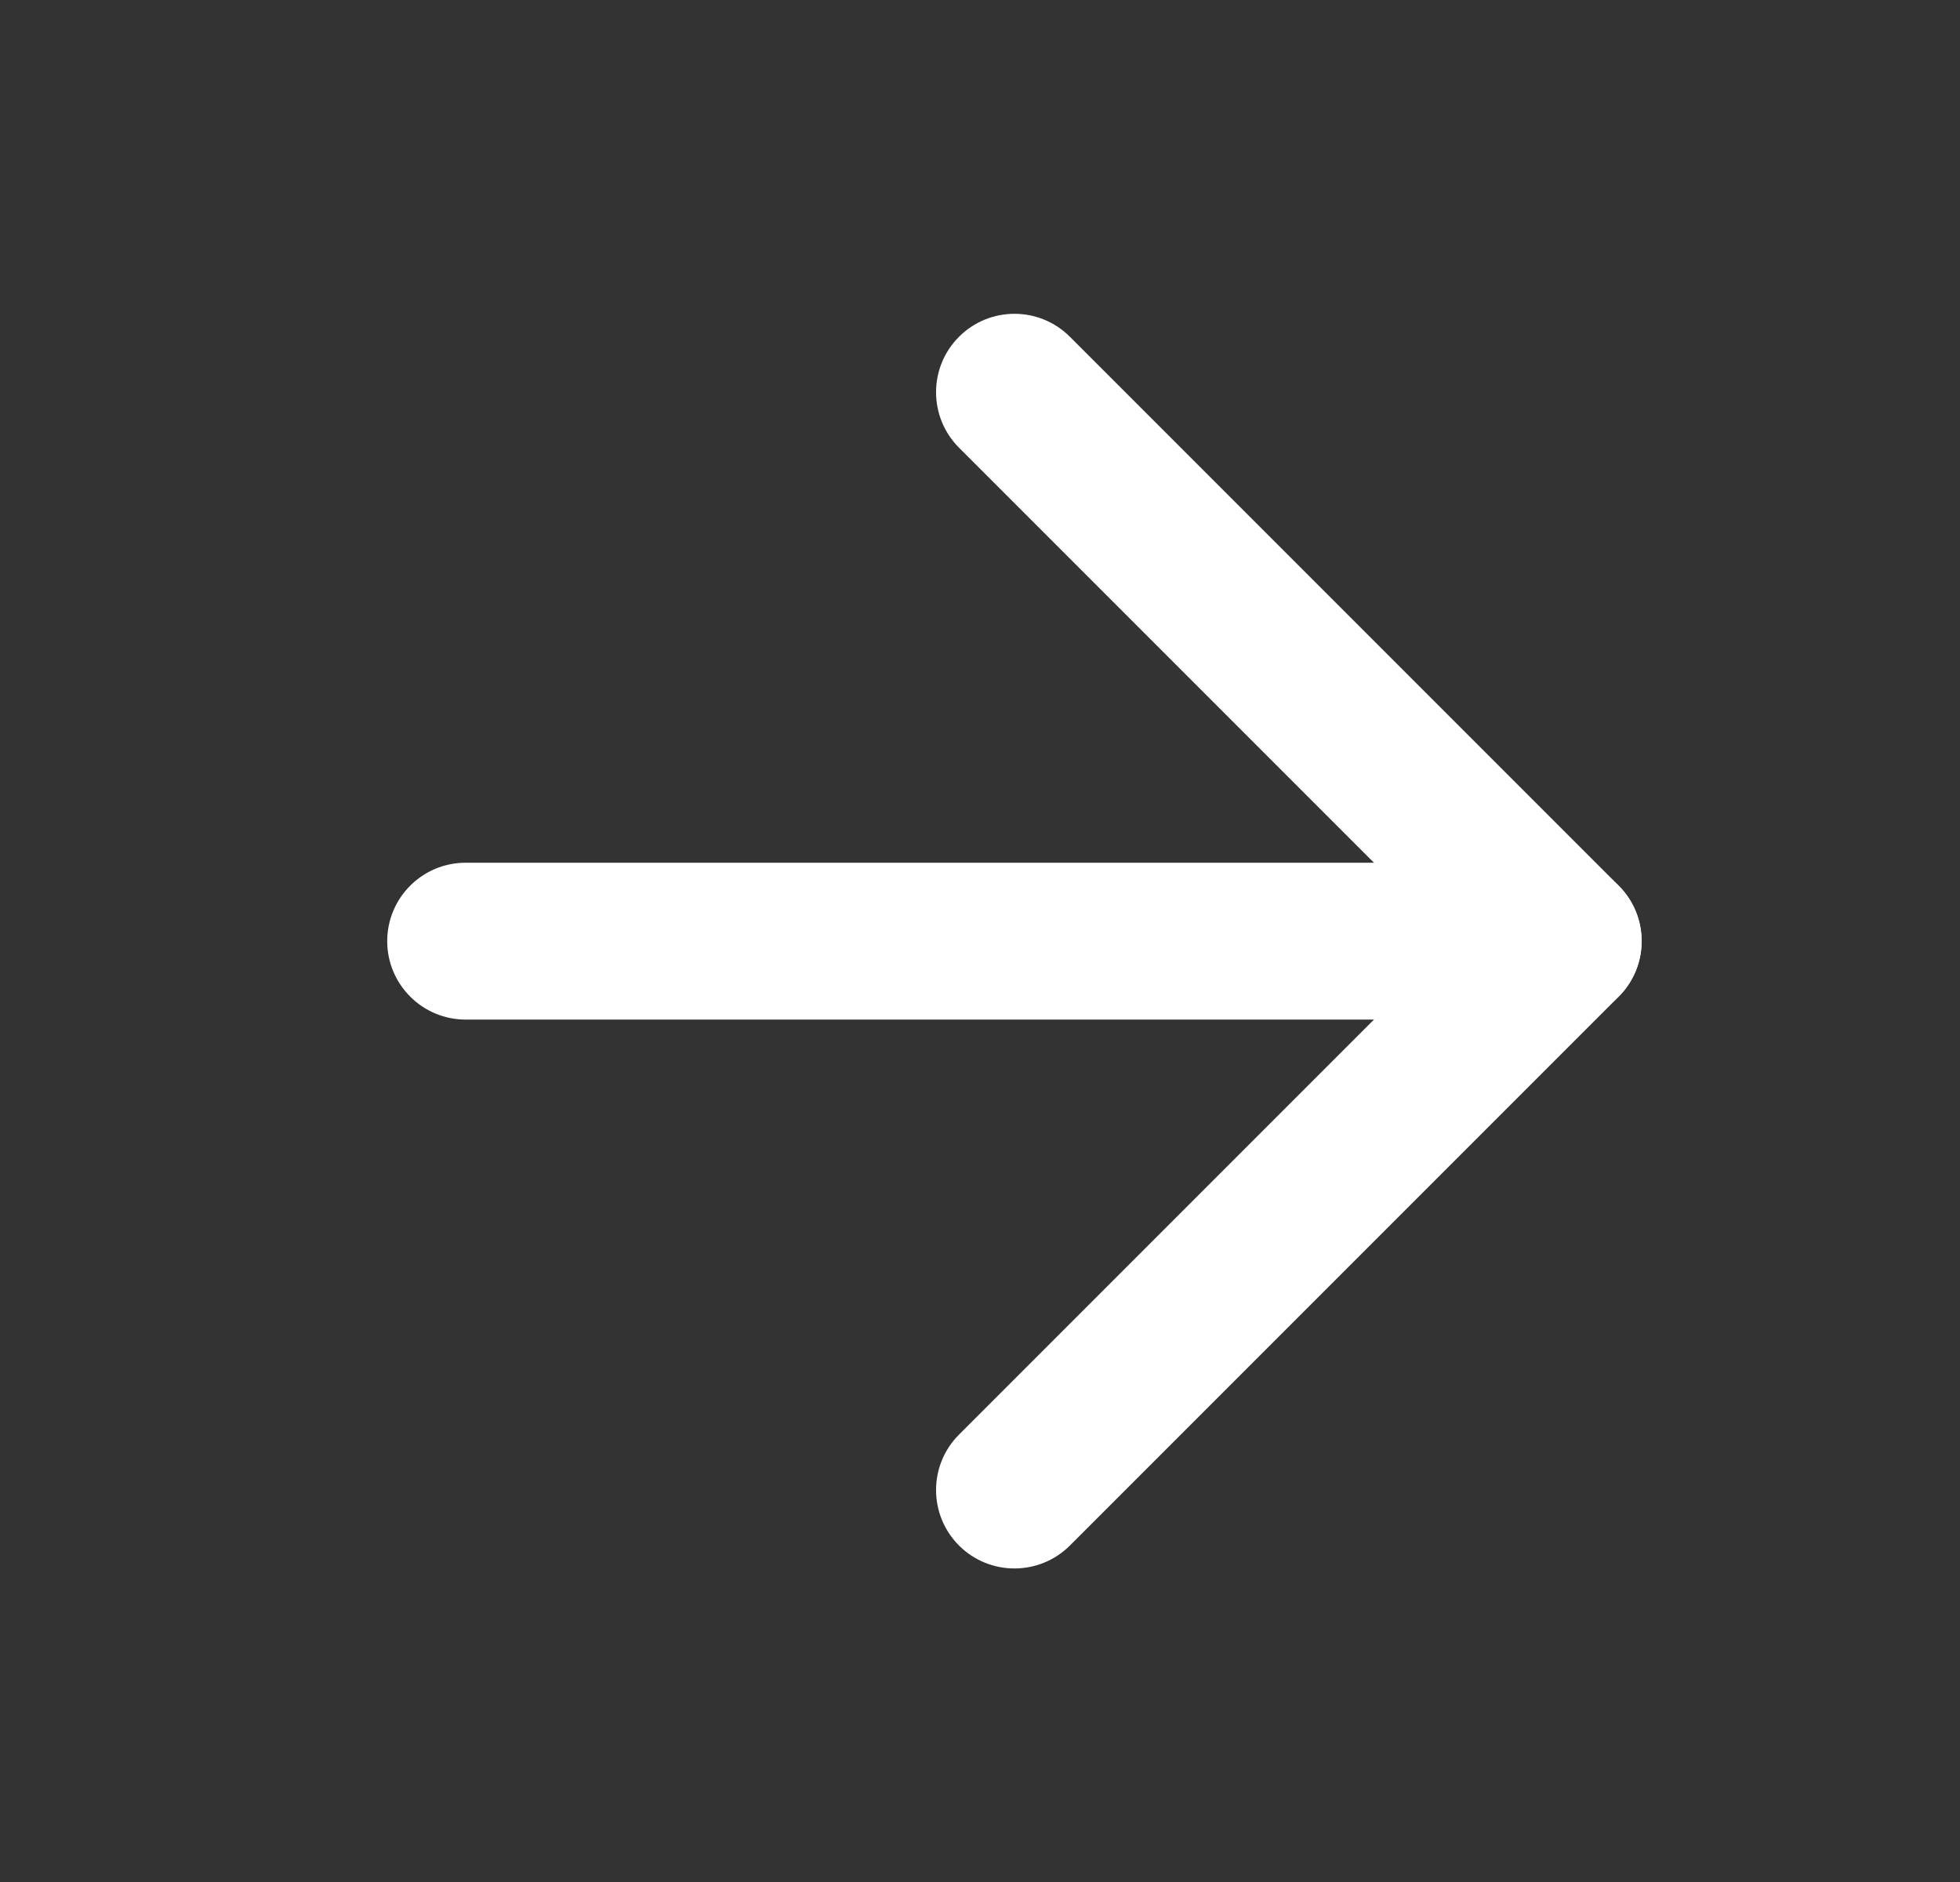
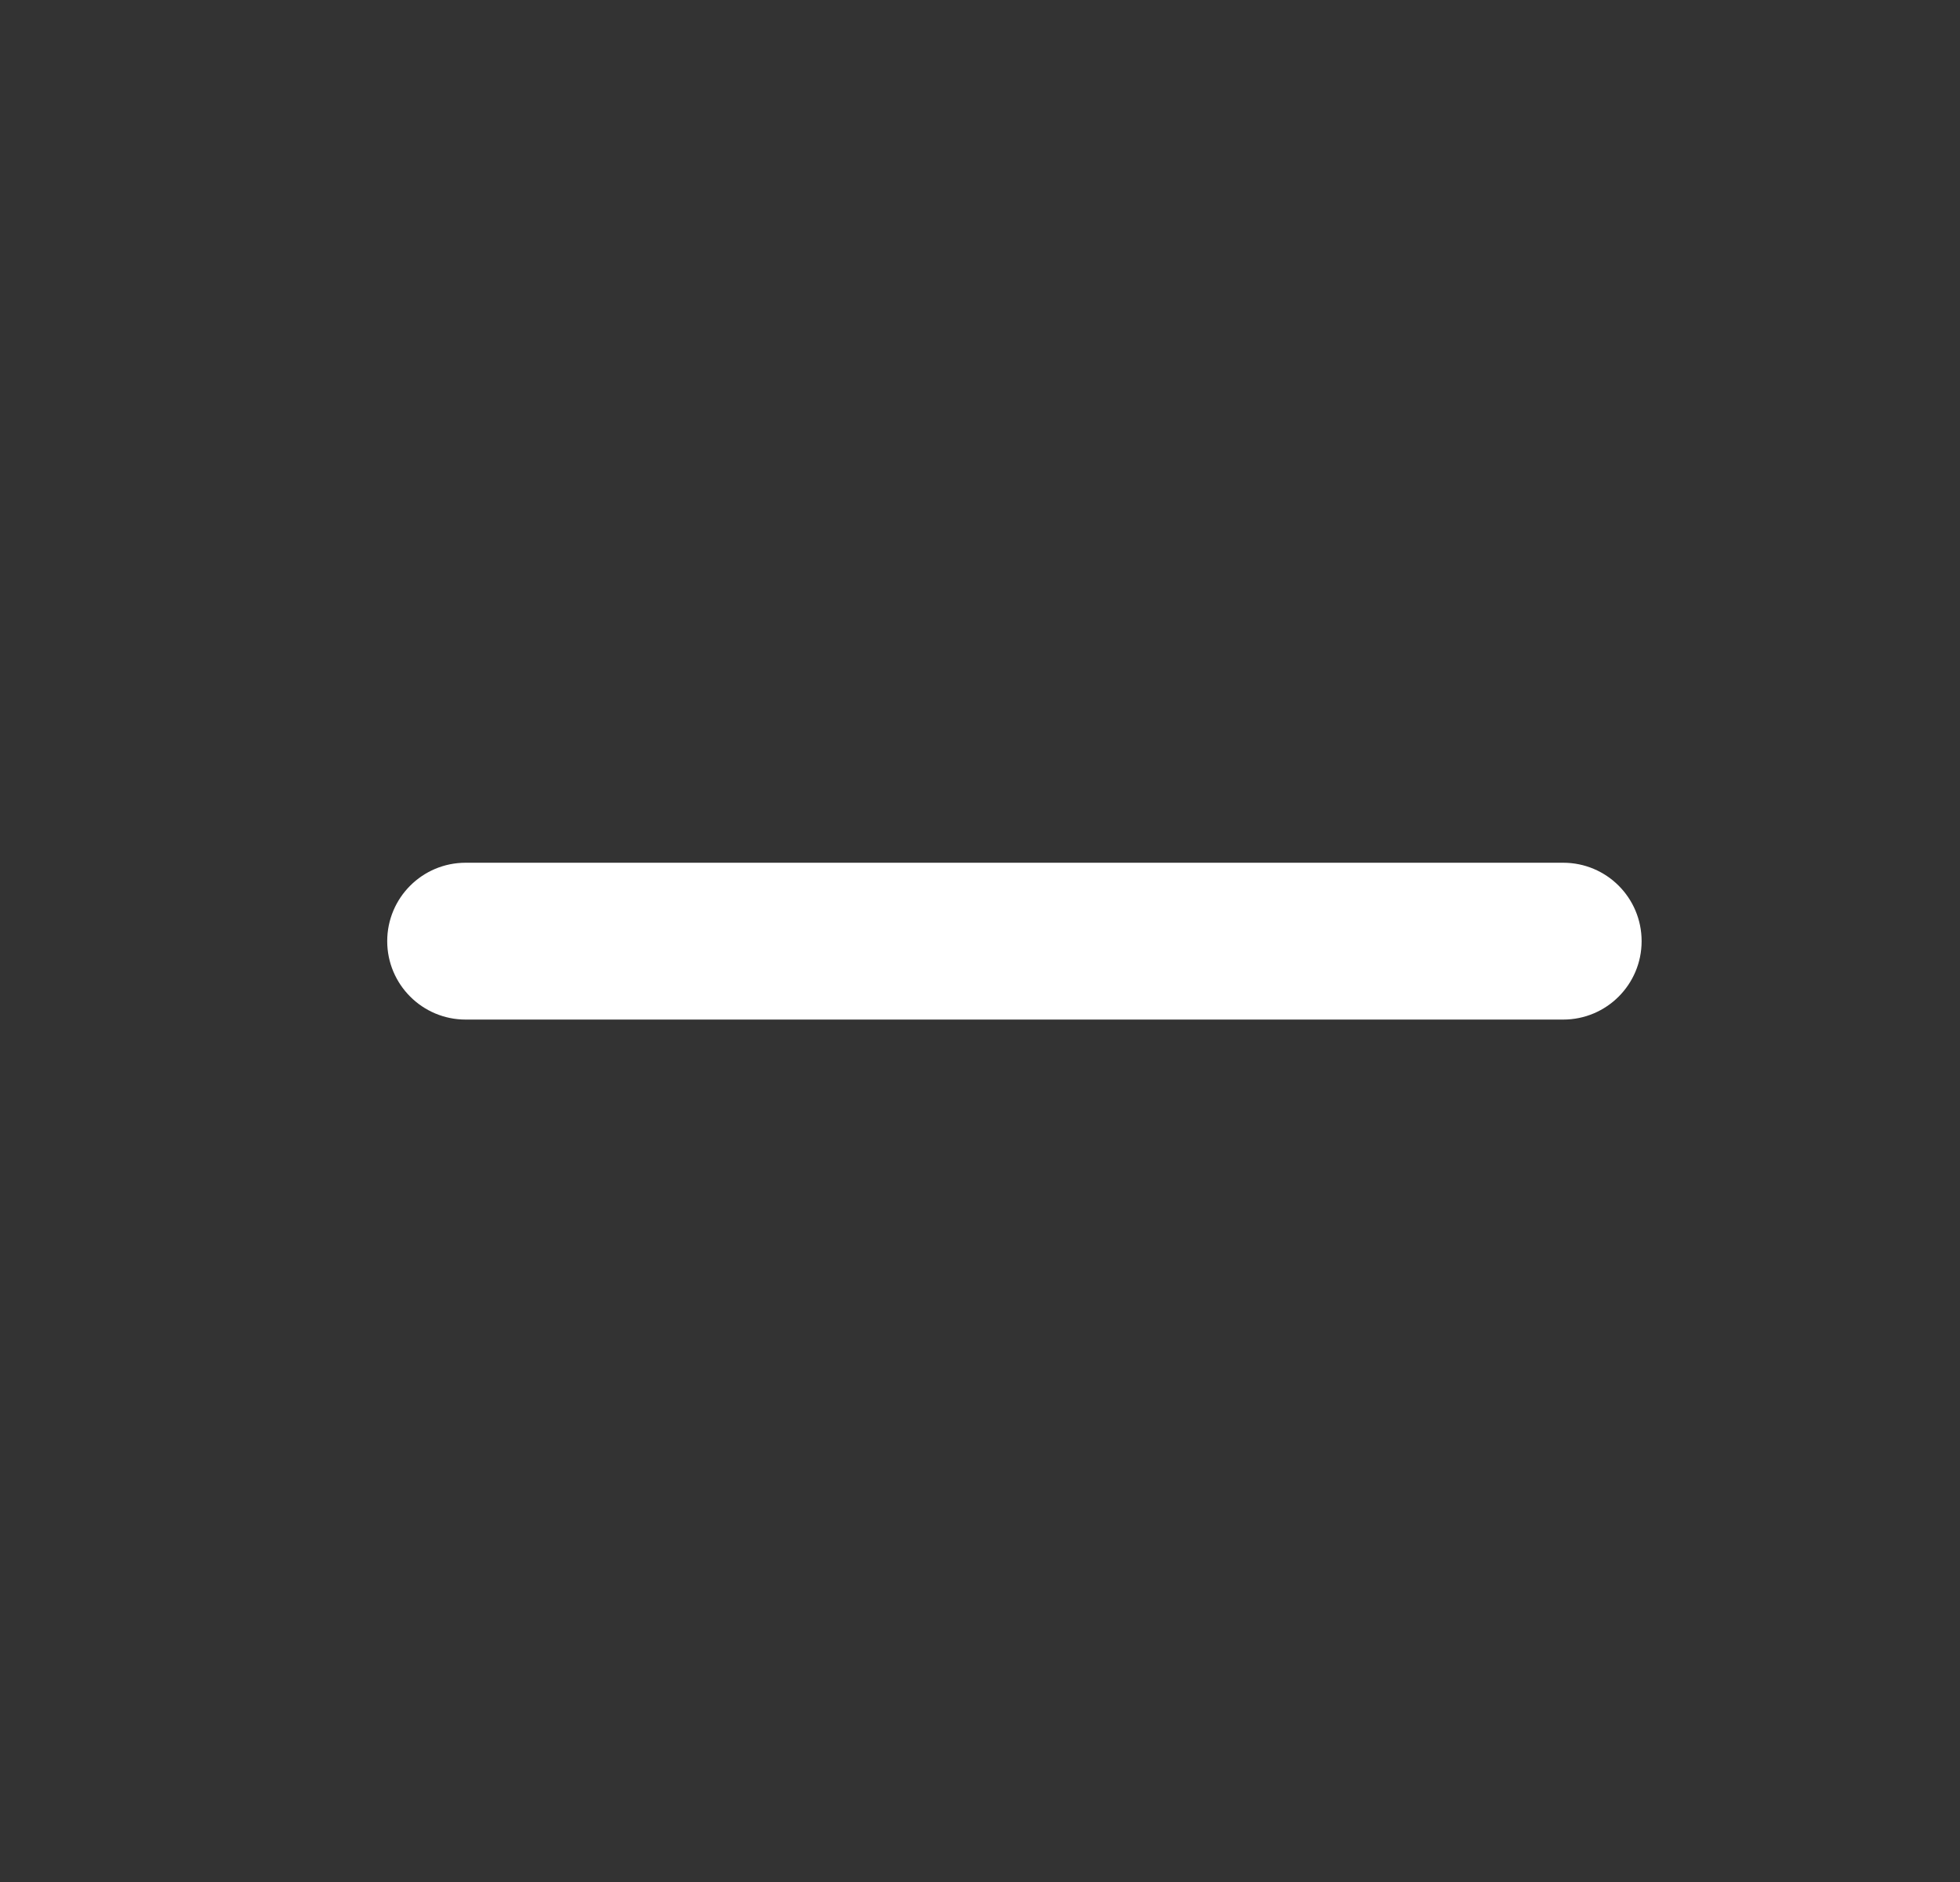
<svg xmlns="http://www.w3.org/2000/svg" width="25" height="24" viewBox="0 0 25 24" fill="none">
  <rect x="0" y="0" width="25" height="24" fill="#333333" stroke="none" />
  <path fill-rule="evenodd" clip-rule="evenodd" d="M4.939 12.002C4.939 11.449 5.387 11.002 5.939 11.002L19.939 11.002C20.492 11.002 20.939 11.449 20.939 12.002C20.939 12.554 20.492 13.002 19.939 13.002L5.939 13.002C5.387 13.002 4.939 12.554 4.939 12.002Z" fill="white" />
-   <path fill-rule="evenodd" clip-rule="evenodd" d="M12.232 4.295C12.623 3.904 13.256 3.904 13.647 4.295L20.647 11.295C21.037 11.685 21.037 12.318 20.647 12.709L13.647 19.709C13.256 20.099 12.623 20.099 12.232 19.709C11.842 19.318 11.842 18.685 12.232 18.295L18.525 12.002L12.232 5.709C11.842 5.318 11.842 4.685 12.232 4.295Z" fill="white" />
</svg>